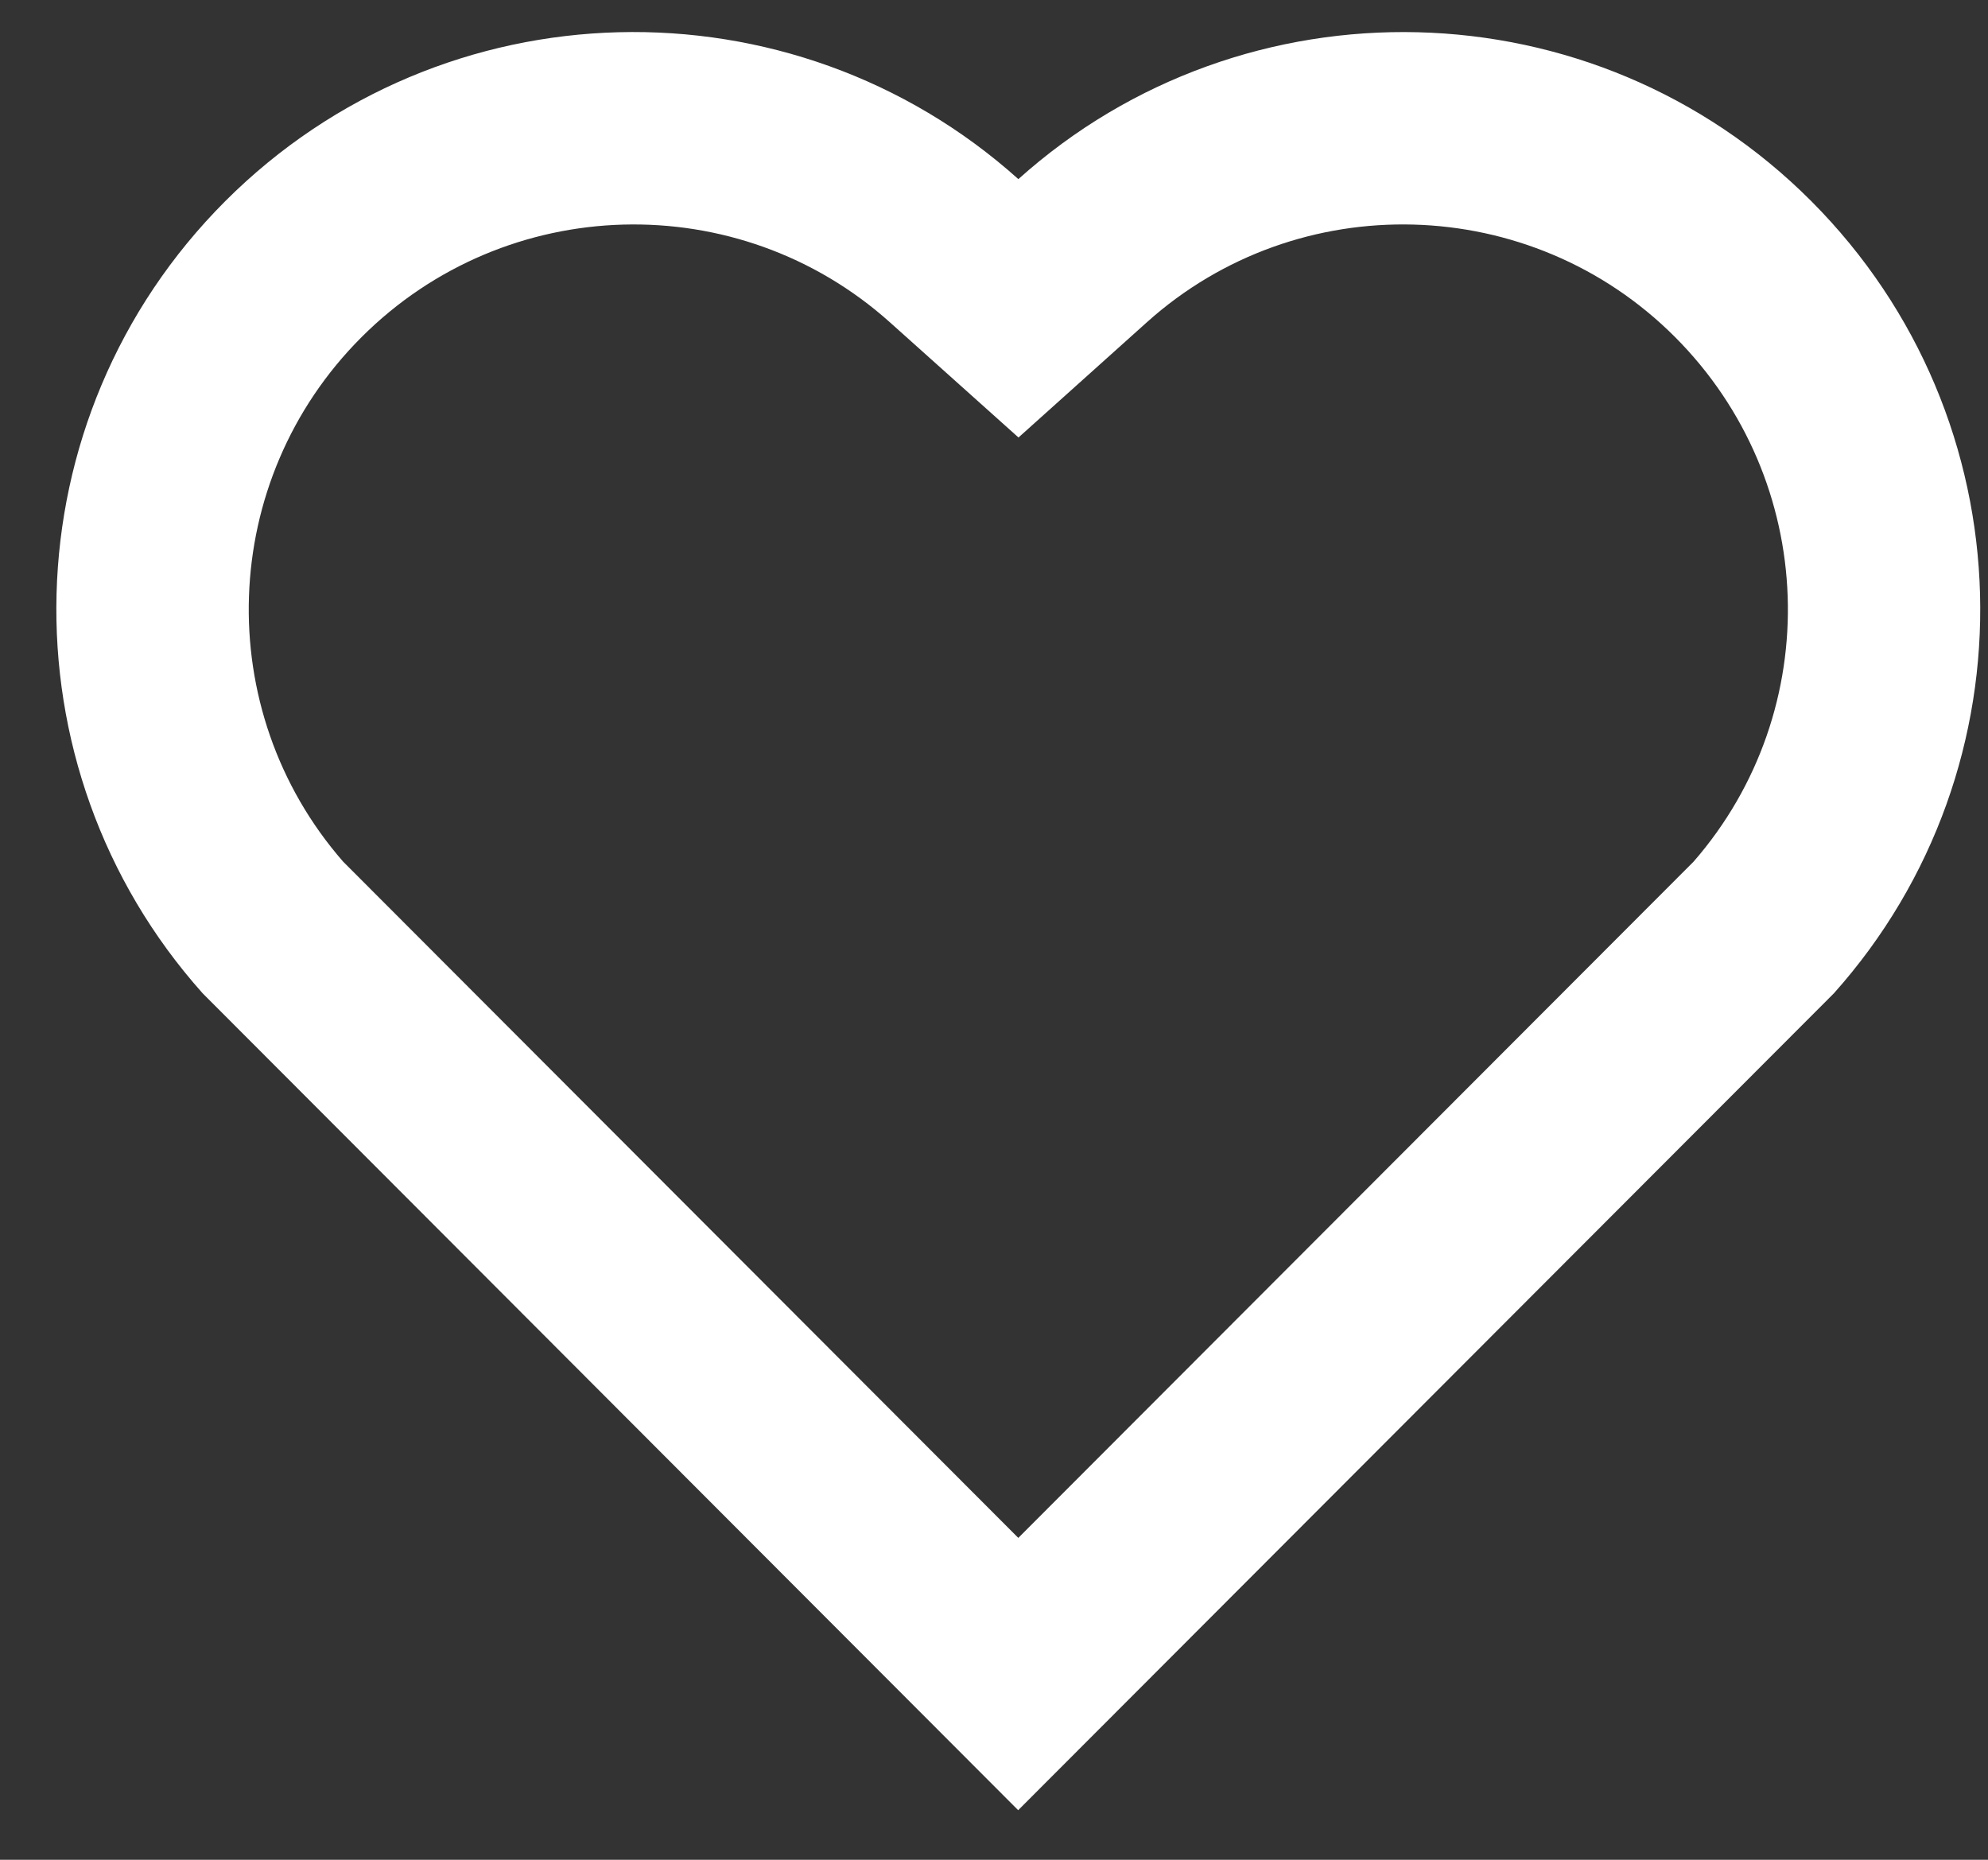
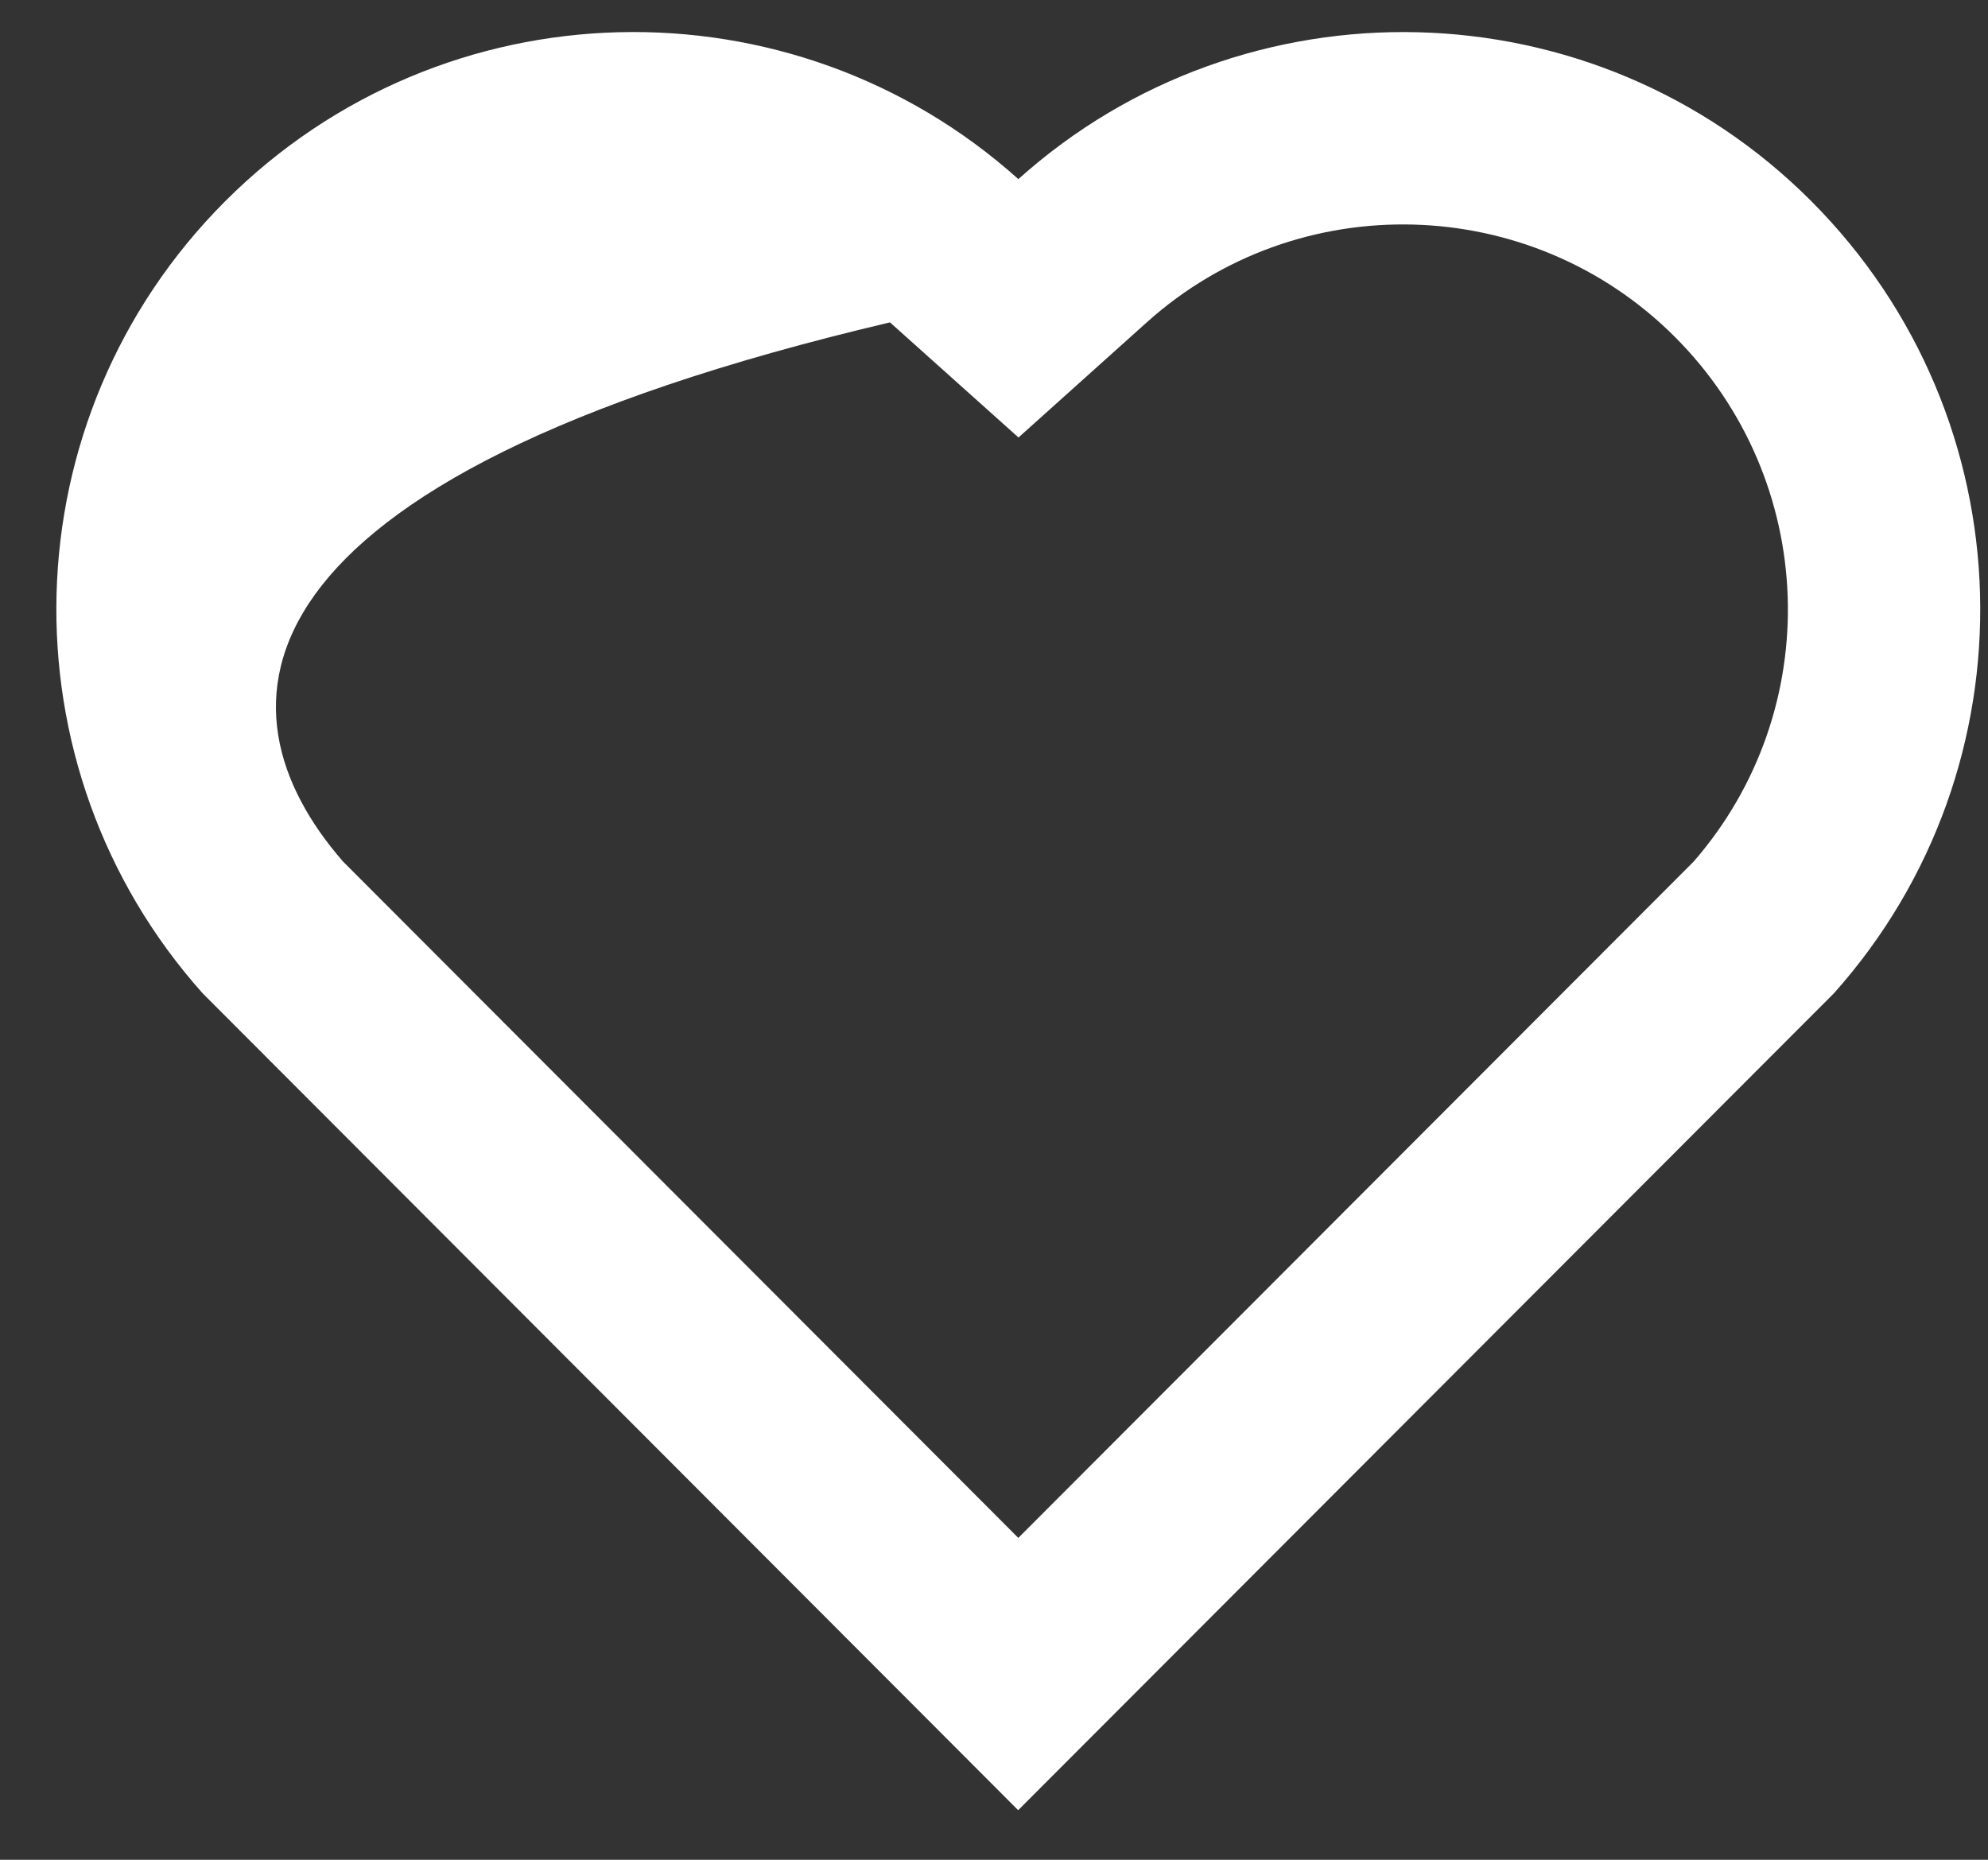
<svg xmlns="http://www.w3.org/2000/svg" width="31" height="29" viewBox="0 0 31 29" fill="none">
  <rect x="0" y="0" width="31" height="29" fill="#333333" stroke="none" />
-   <path d="M15.88 2.793C19.404 -0.37 24.849 -0.265 28.243 3.135C31.636 6.537 31.753 11.956 28.597 15.489L15.877 28.227L3.16 15.489C0.004 11.956 0.123 6.528 3.514 3.135C6.912 -0.261 12.346 -0.375 15.88 2.793ZM26.119 5.255C23.869 3.002 20.239 2.91 17.884 5.025L15.882 6.822L13.878 5.027C11.515 2.909 7.893 3.002 5.637 5.258C3.402 7.493 3.289 11.07 5.349 13.434L15.879 23.981L26.409 13.436C28.47 11.07 28.357 7.497 26.119 5.255Z" fill="white" />
+   <path d="M15.88 2.793C19.404 -0.37 24.849 -0.265 28.243 3.135C31.636 6.537 31.753 11.956 28.597 15.489L15.877 28.227L3.16 15.489C0.004 11.956 0.123 6.528 3.514 3.135C6.912 -0.261 12.346 -0.375 15.88 2.793ZM26.119 5.255C23.869 3.002 20.239 2.91 17.884 5.025L15.882 6.822L13.878 5.027C3.402 7.493 3.289 11.07 5.349 13.434L15.879 23.981L26.409 13.436C28.47 11.07 28.357 7.497 26.119 5.255Z" fill="white" />
</svg>